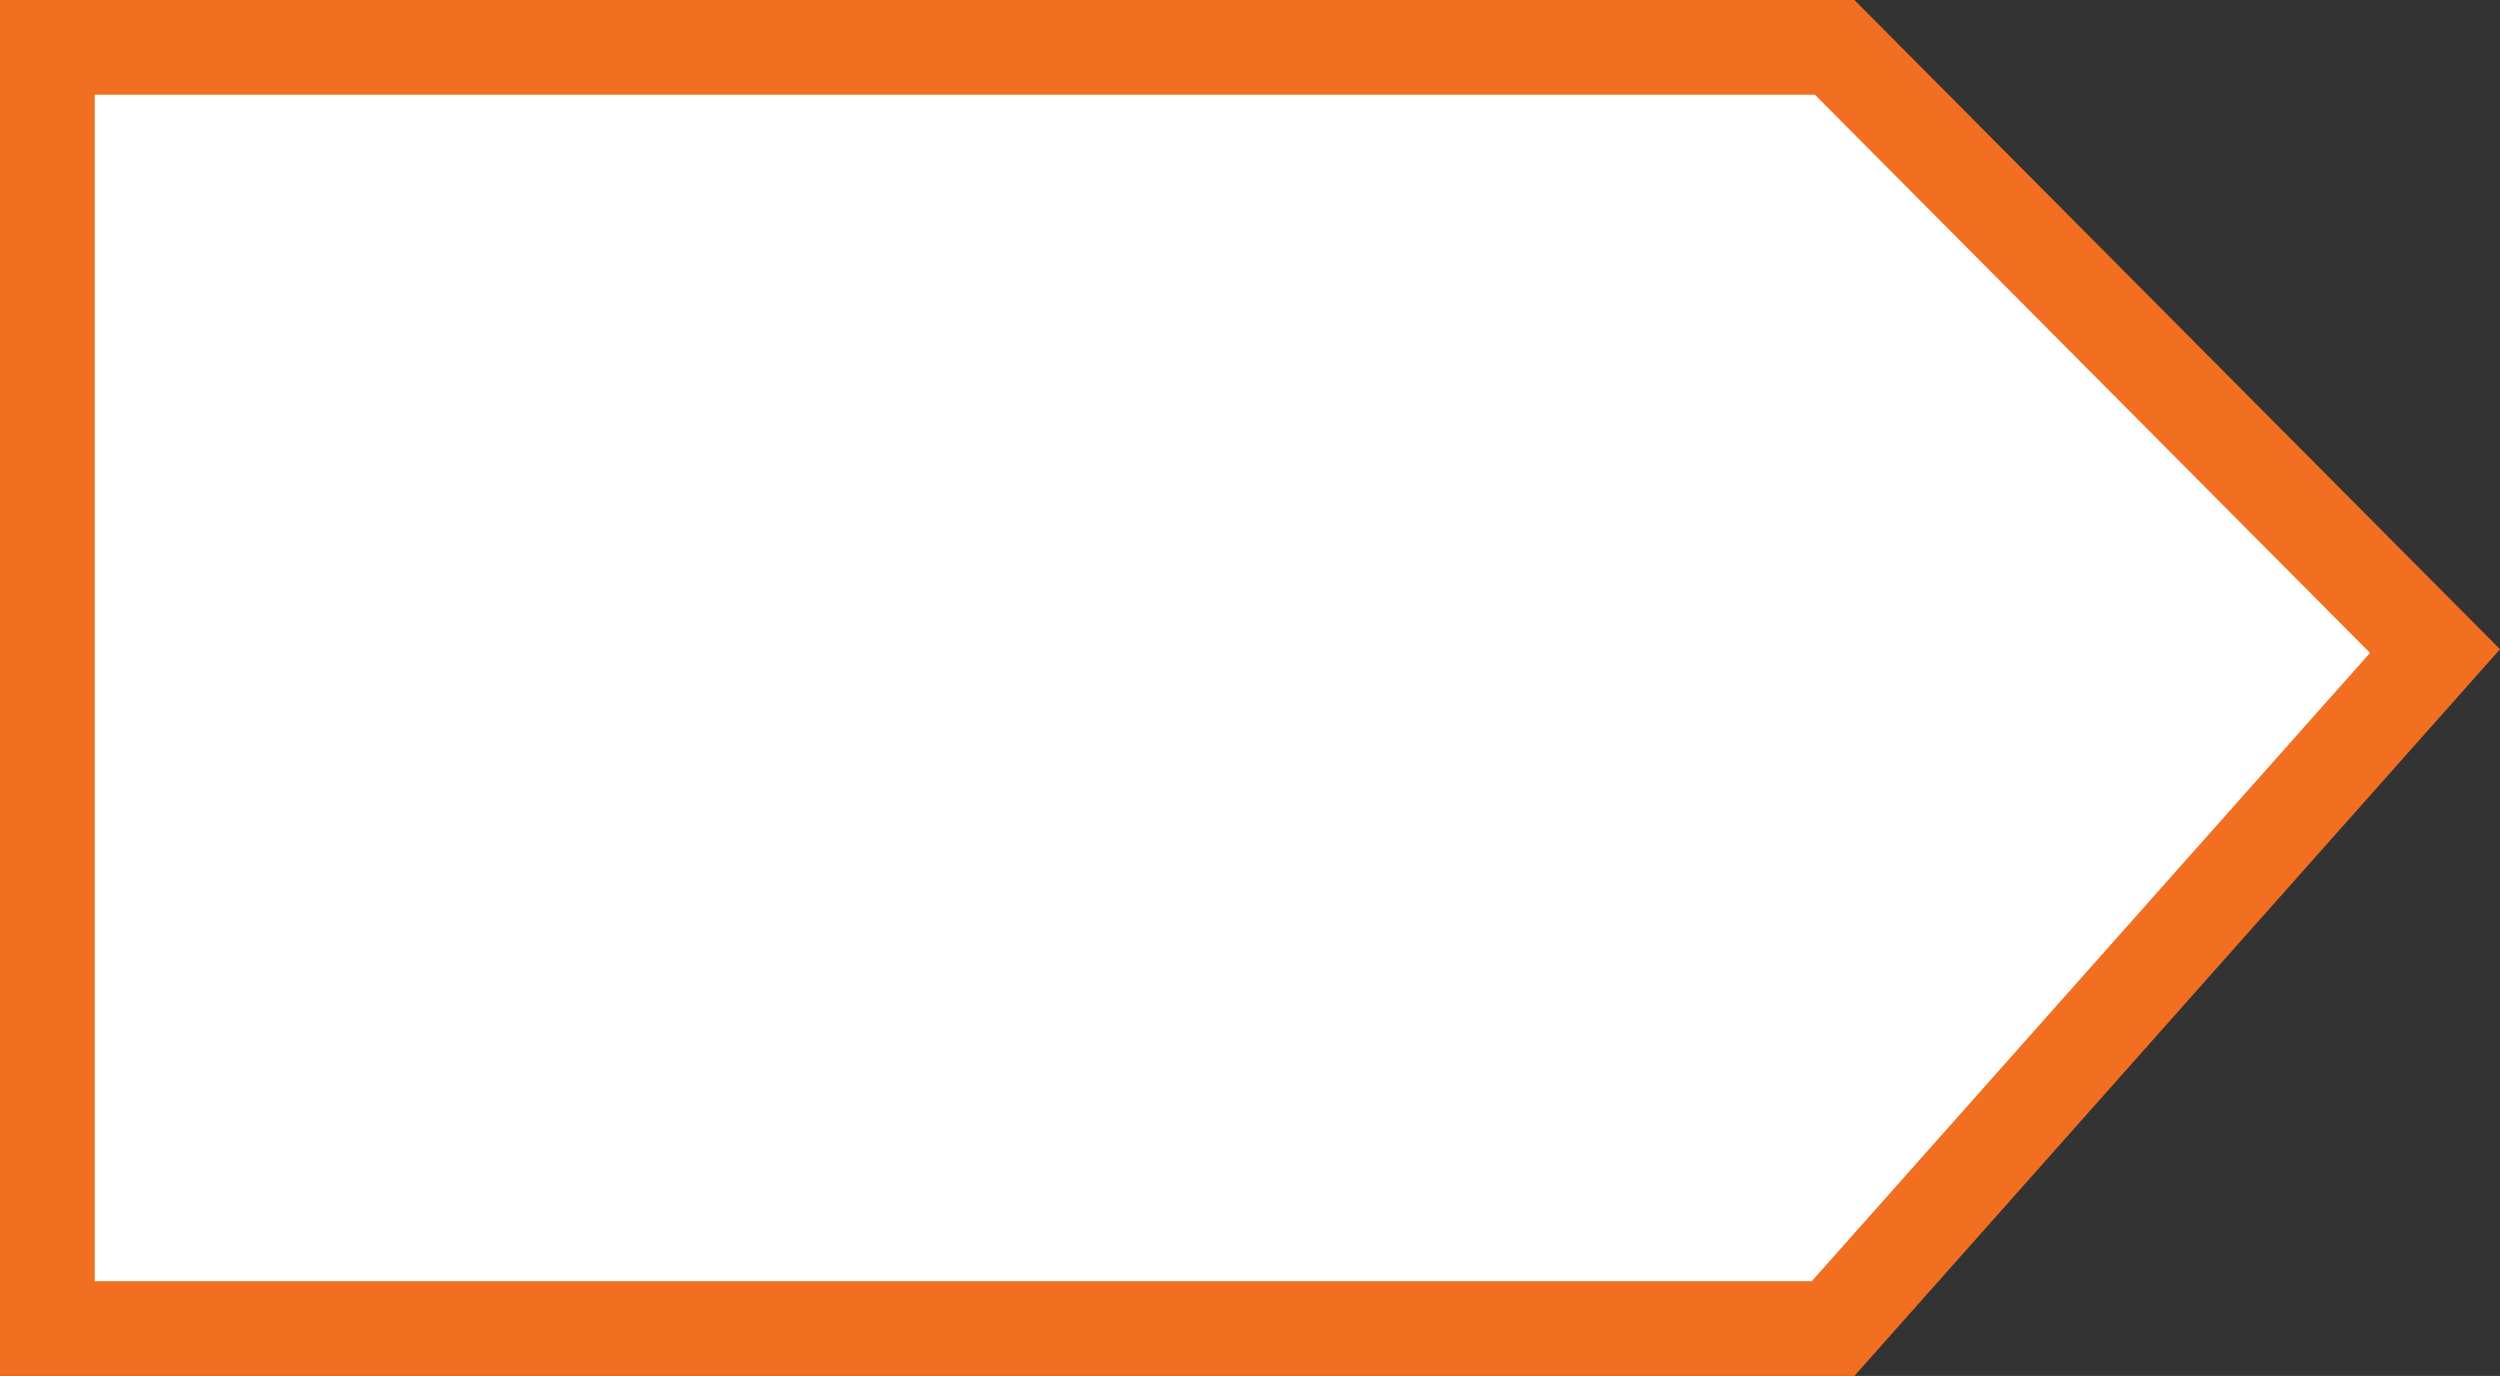
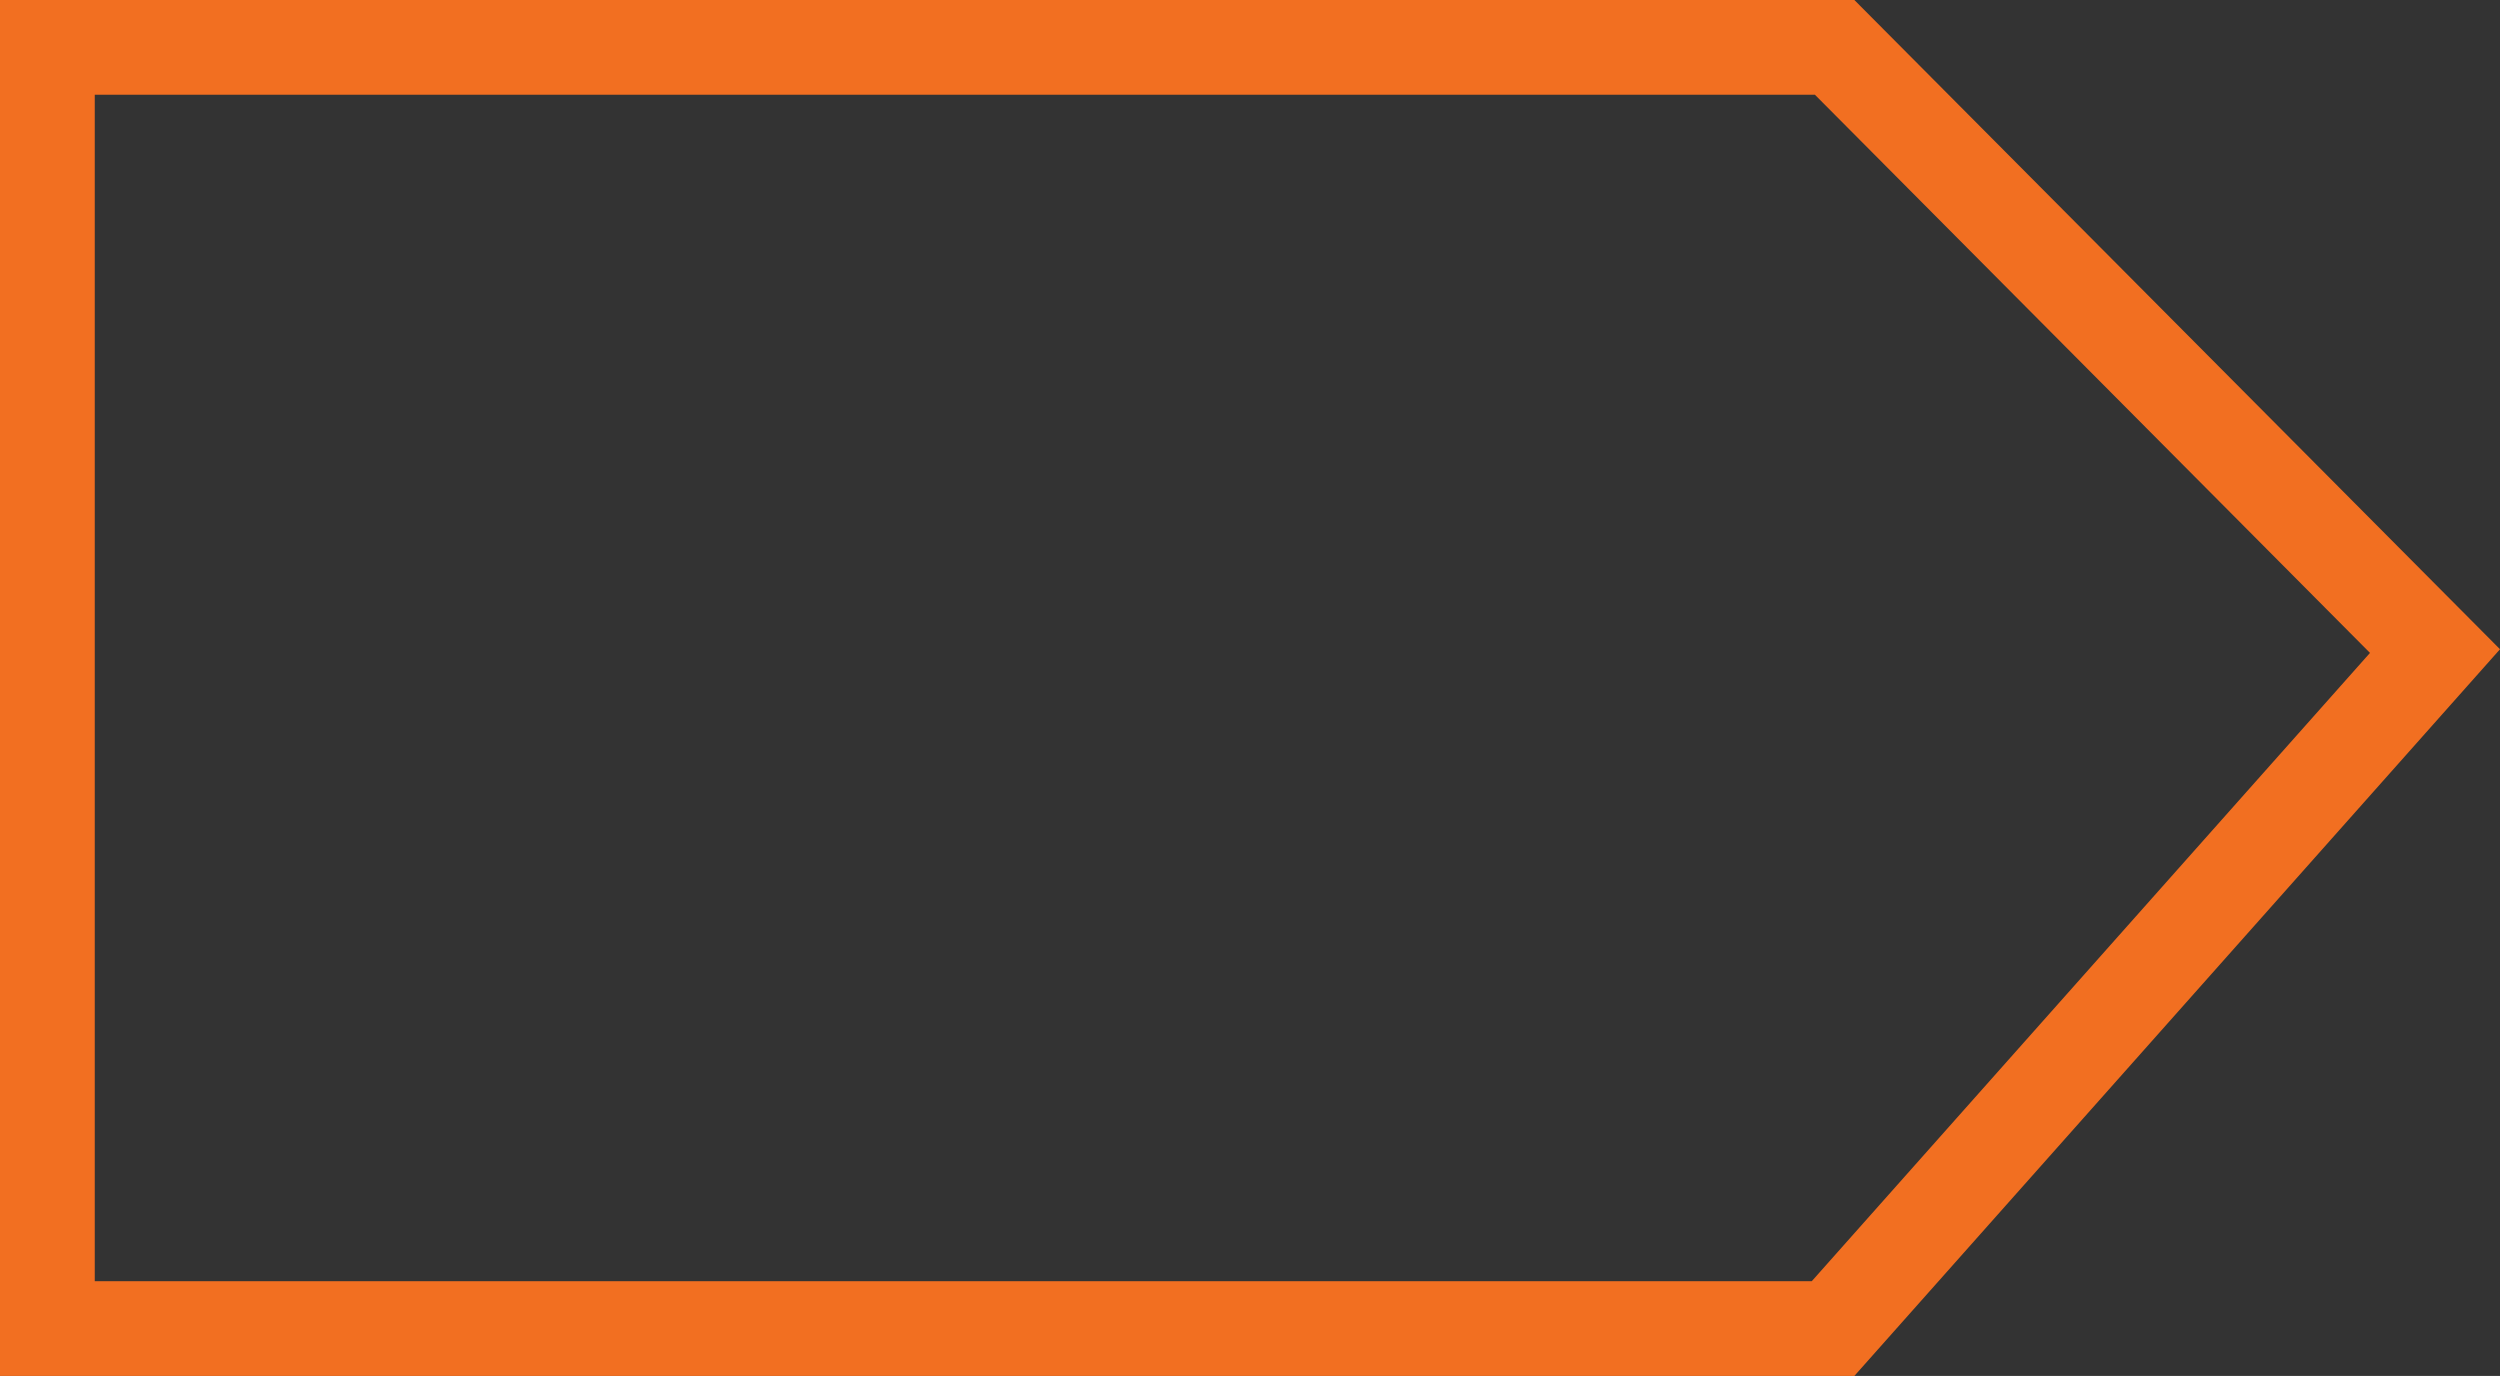
<svg xmlns="http://www.w3.org/2000/svg" width="39.573" height="21.78" viewBox="0 0 39.573 21.78">
  <rect x="0" y="0" width="39.573" height="21.78" fill="#333333" stroke="none" />
  <g id="Trazado_26" data-name="Trazado 26" fill="#fff">
-     <path d="M 29.016 21.03 L 0.75 21.03 L 0.75 0.75 L 29.041 0.75 L 38.544 10.306 L 29.016 21.03 Z" stroke="none" />
    <path d="M 1.5 1.5 L 1.5 20.28 L 28.679 20.28 L 37.515 10.335 L 28.729 1.5 L 1.5 1.5 M 0 -1.9073486328125e-06 L 29.353 -1.9073486328125e-06 L 39.573 10.277 L 29.353 21.78 L 0 21.78 L 0 -1.9073486328125e-06 Z" stroke="none" fill="#f26f21" />
  </g>
</svg>